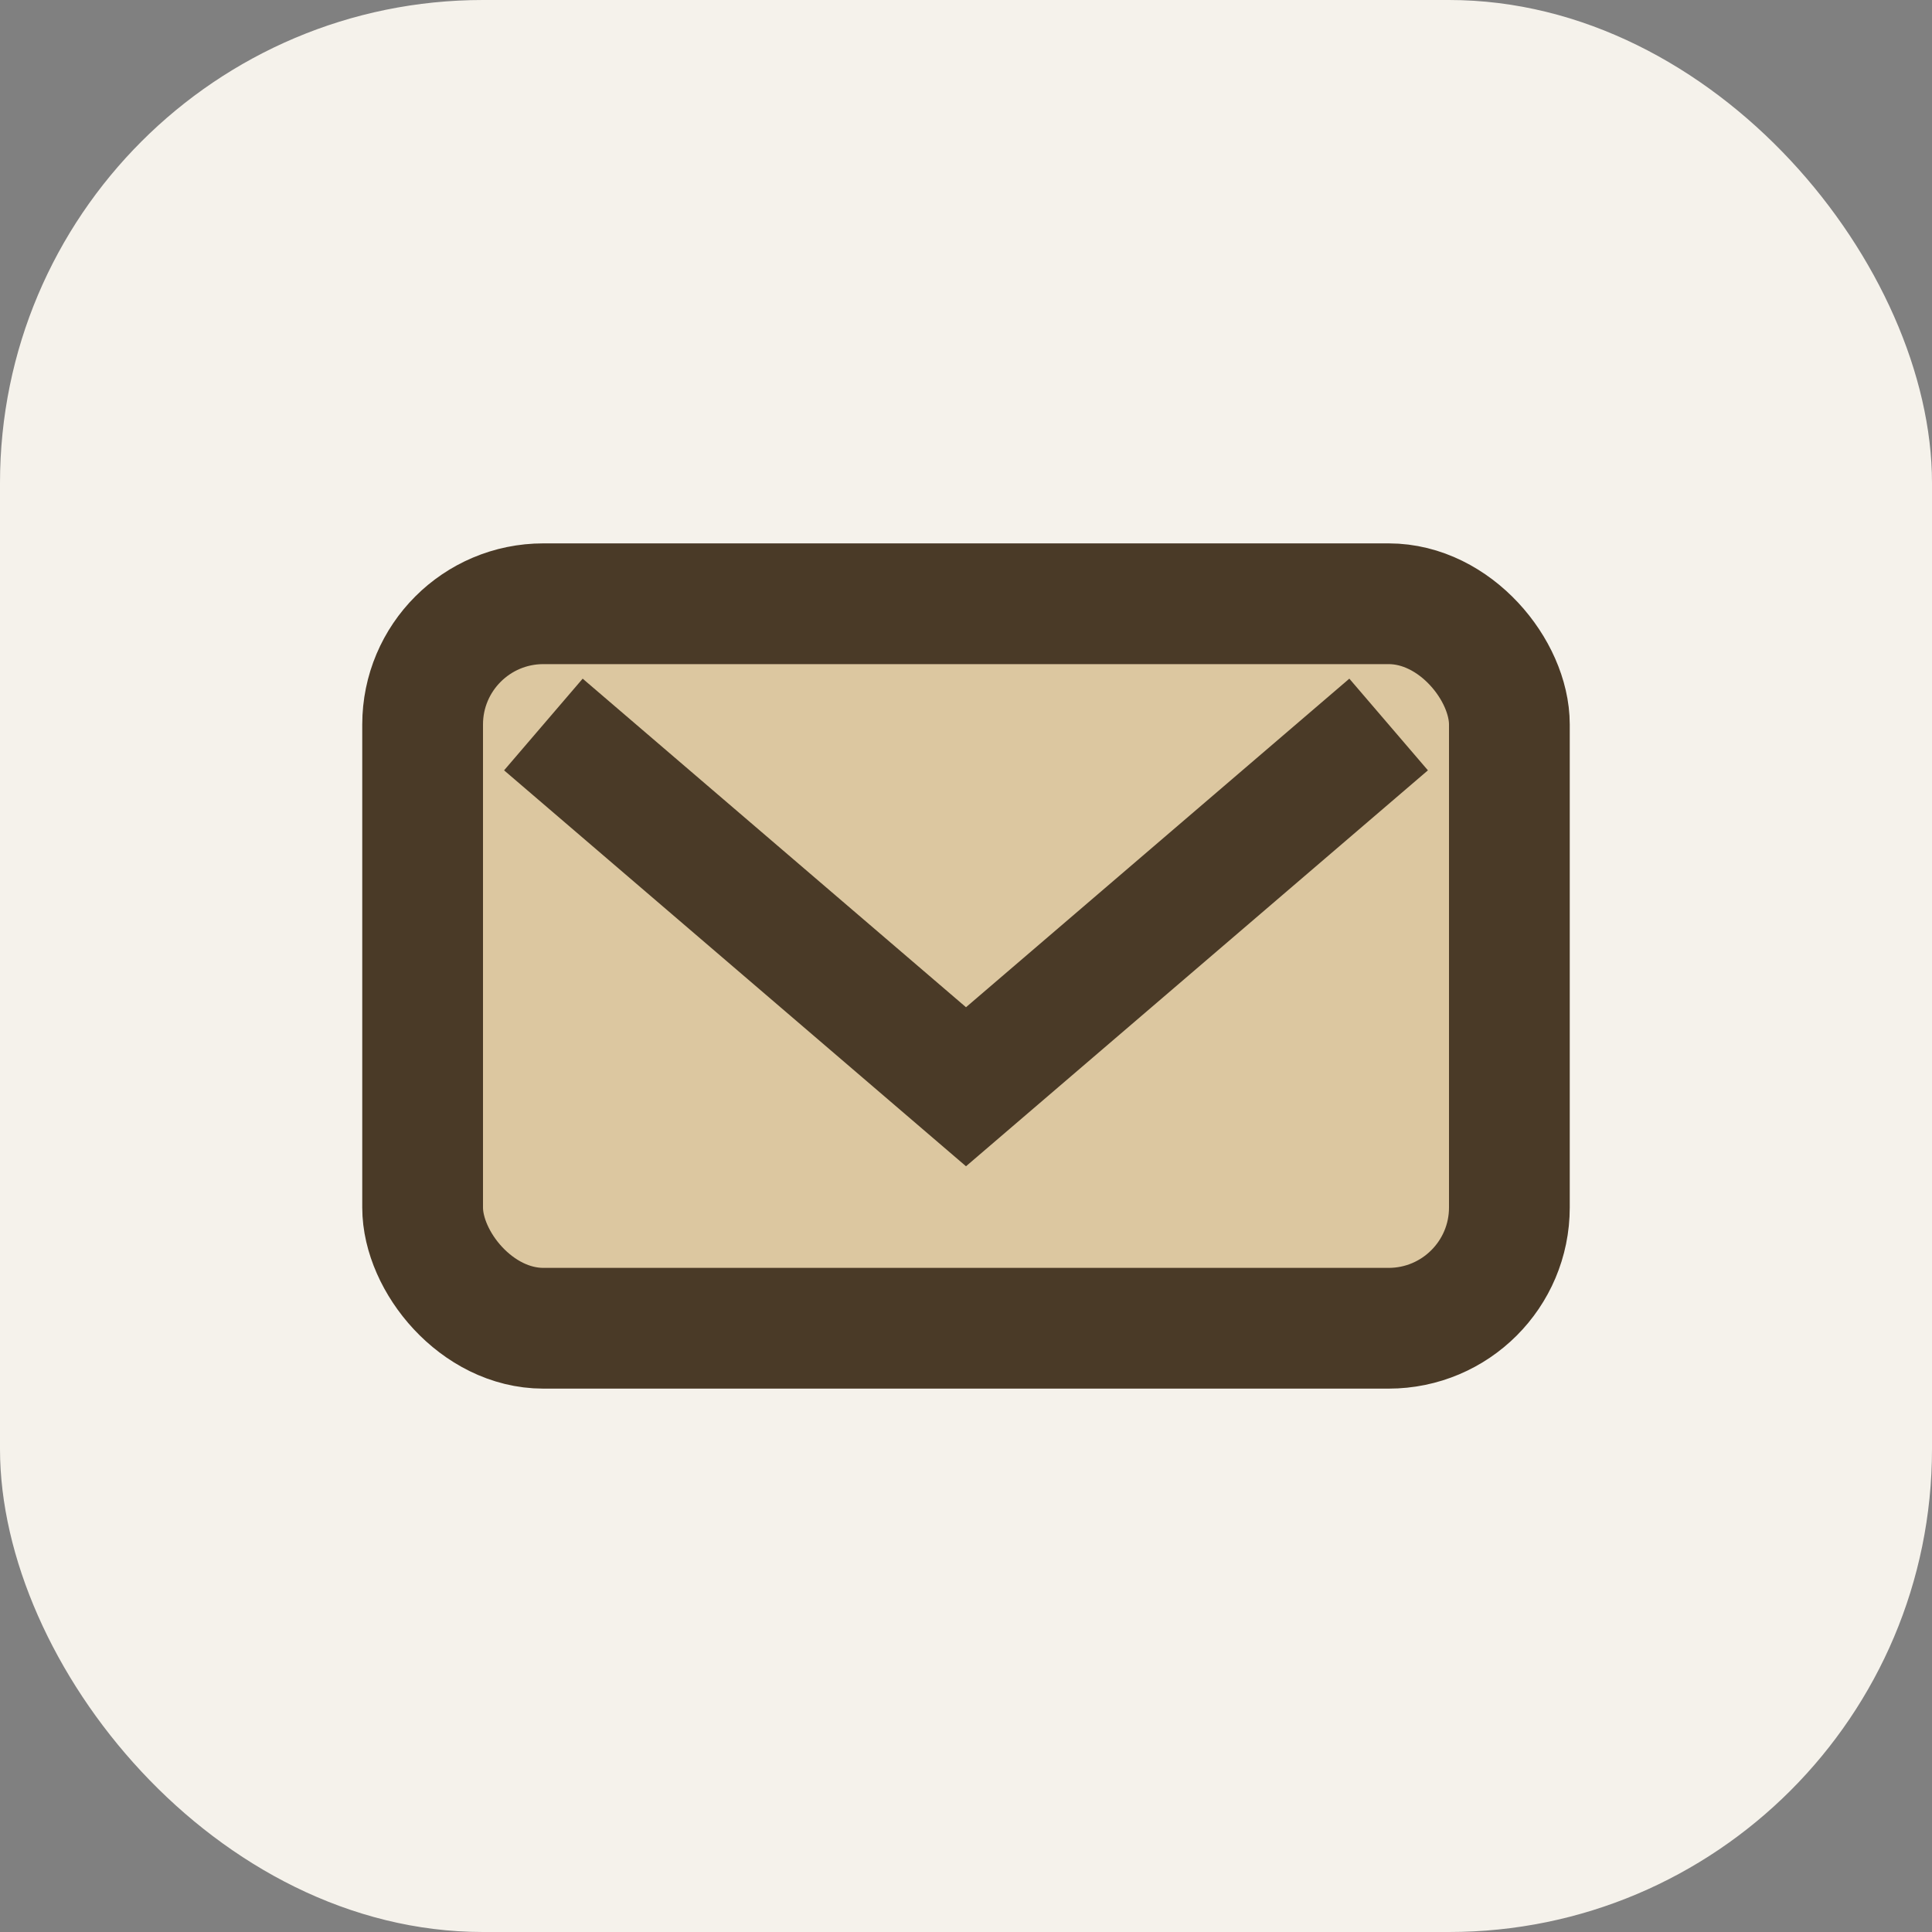
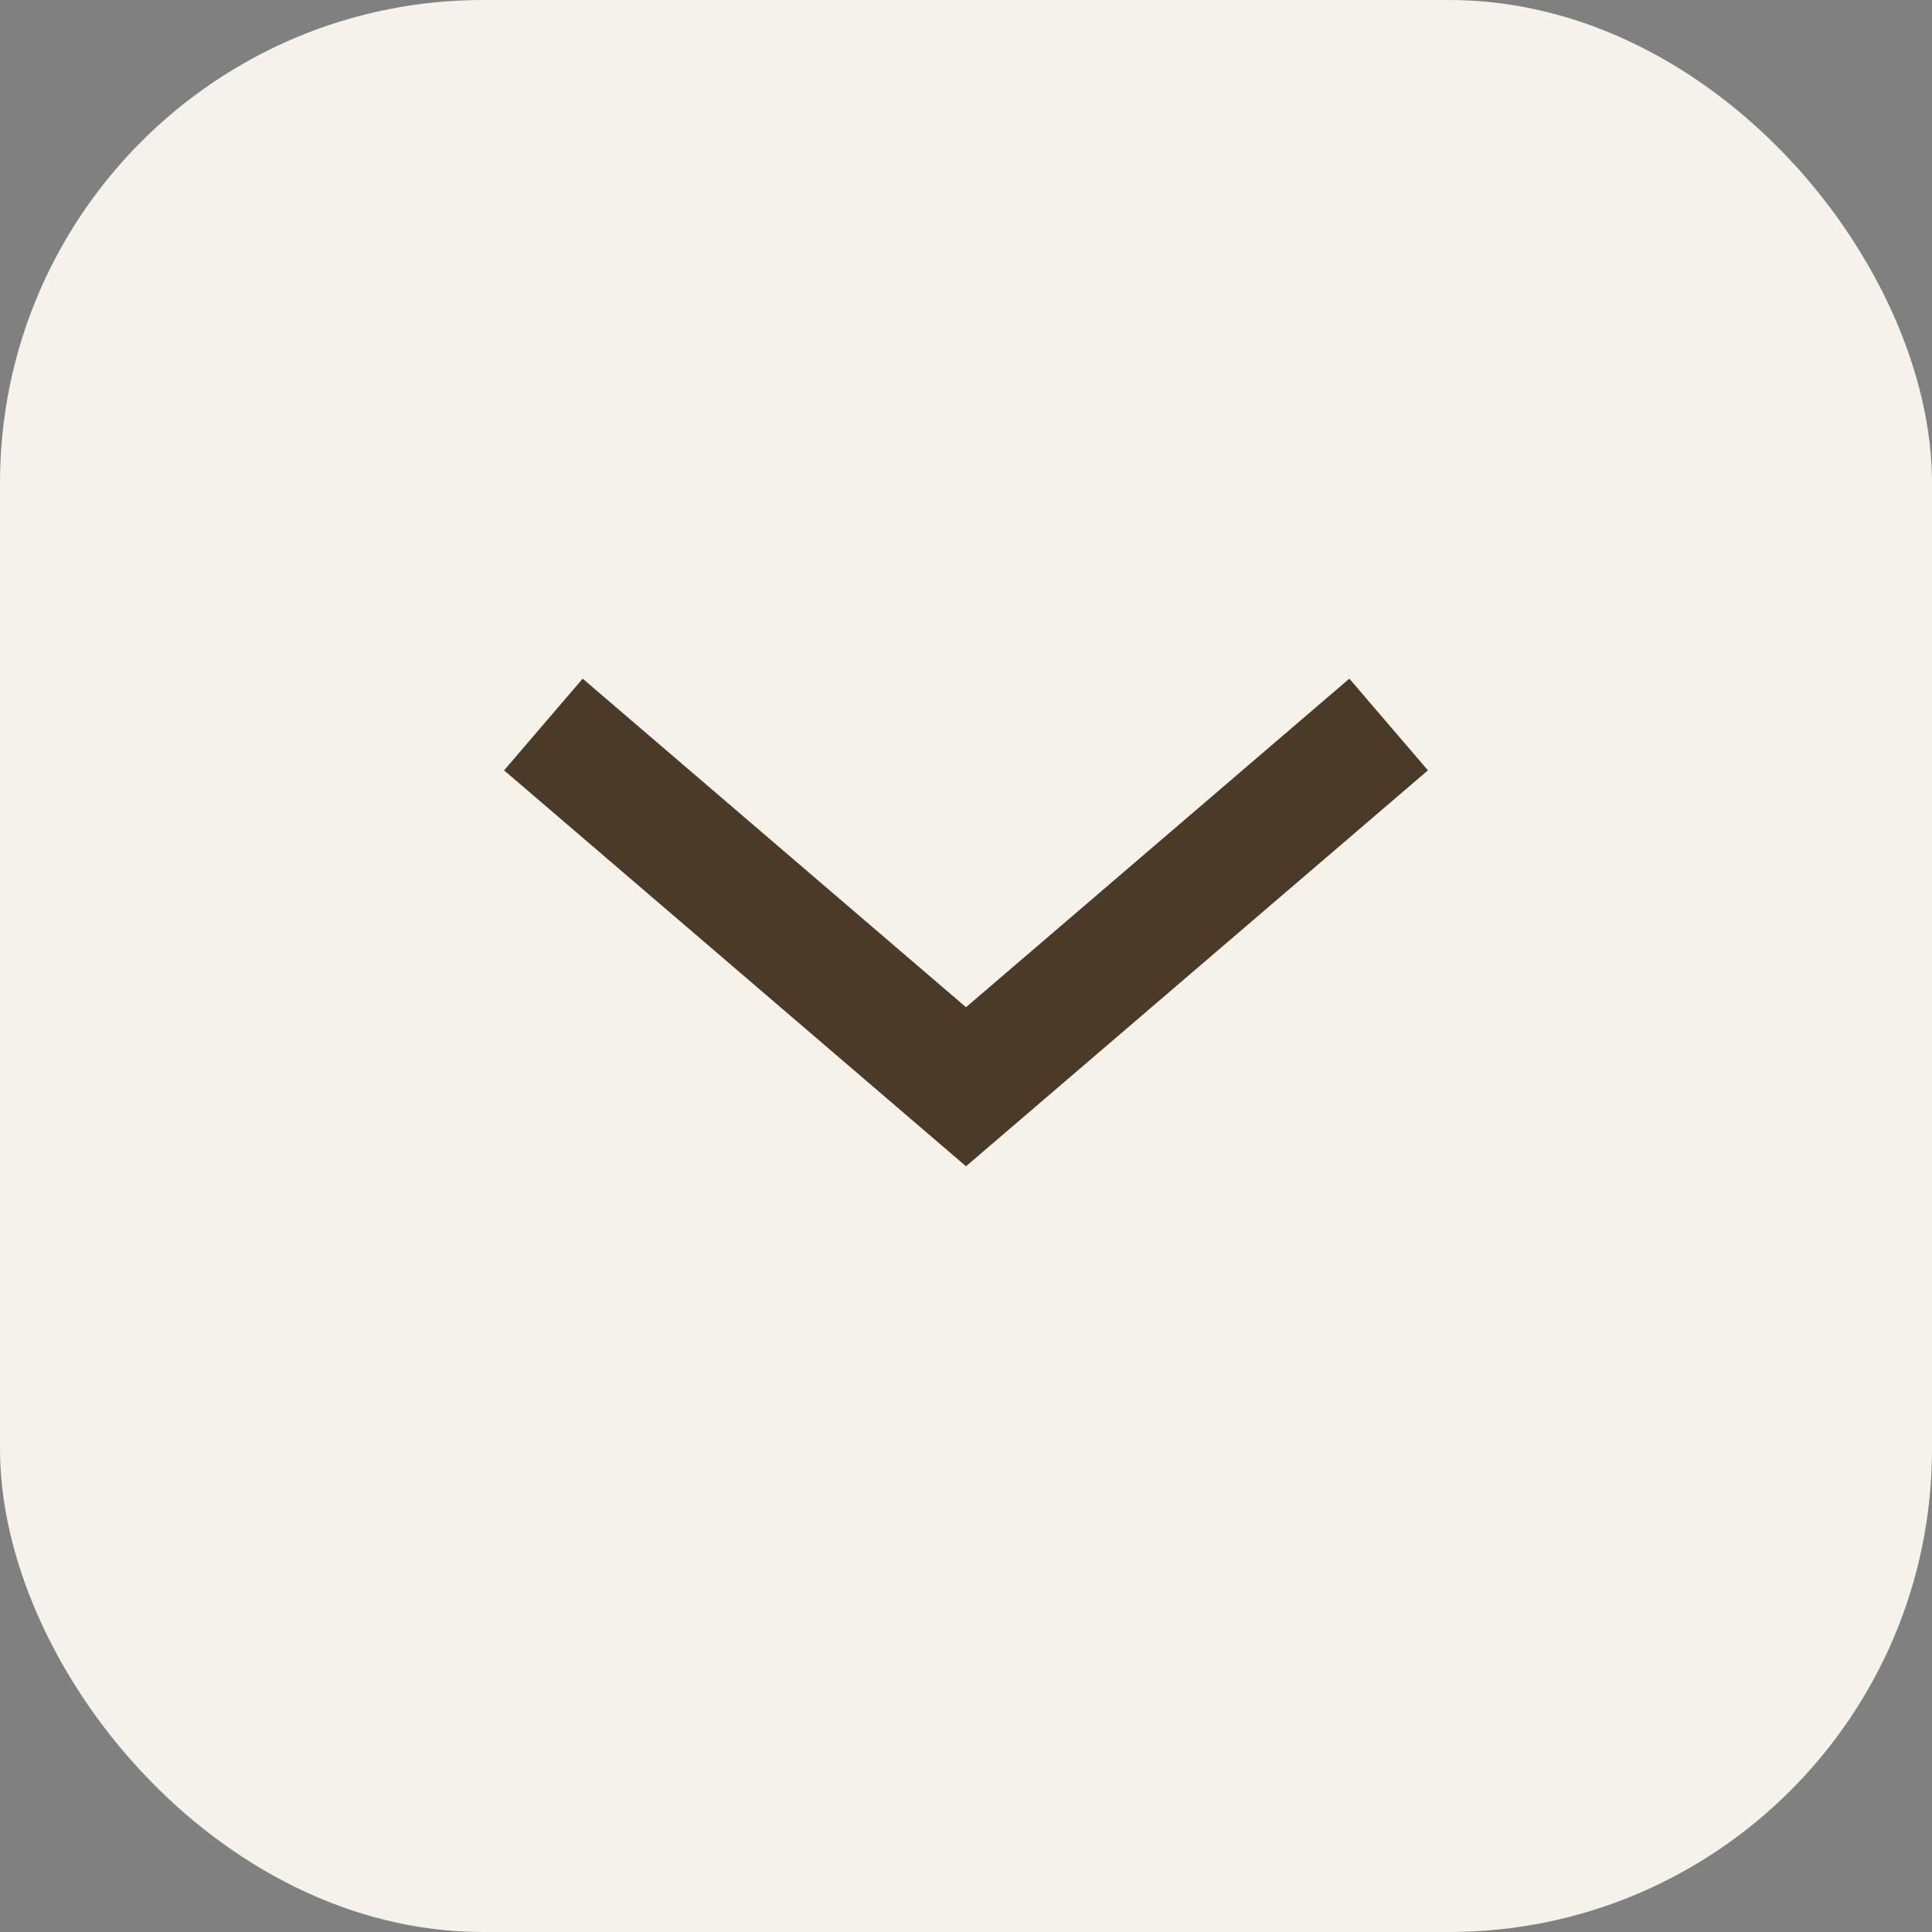
<svg xmlns="http://www.w3.org/2000/svg" width="32" height="32" viewBox="0 0 32 32">
  <rect x="0" y="0" width="32" height="32" fill="#808080" stroke="none" />
  <rect width="32" height="32" rx="8" fill="#F5F2EB" />
-   <rect x="7" y="10" width="18" height="12" rx="2" fill="#DCC7A0" stroke="#4A3A27" stroke-width="2" />
  <path d="M9 12l7 6 7-6" stroke="#4A3A27" stroke-width="2" fill="none" />
</svg>